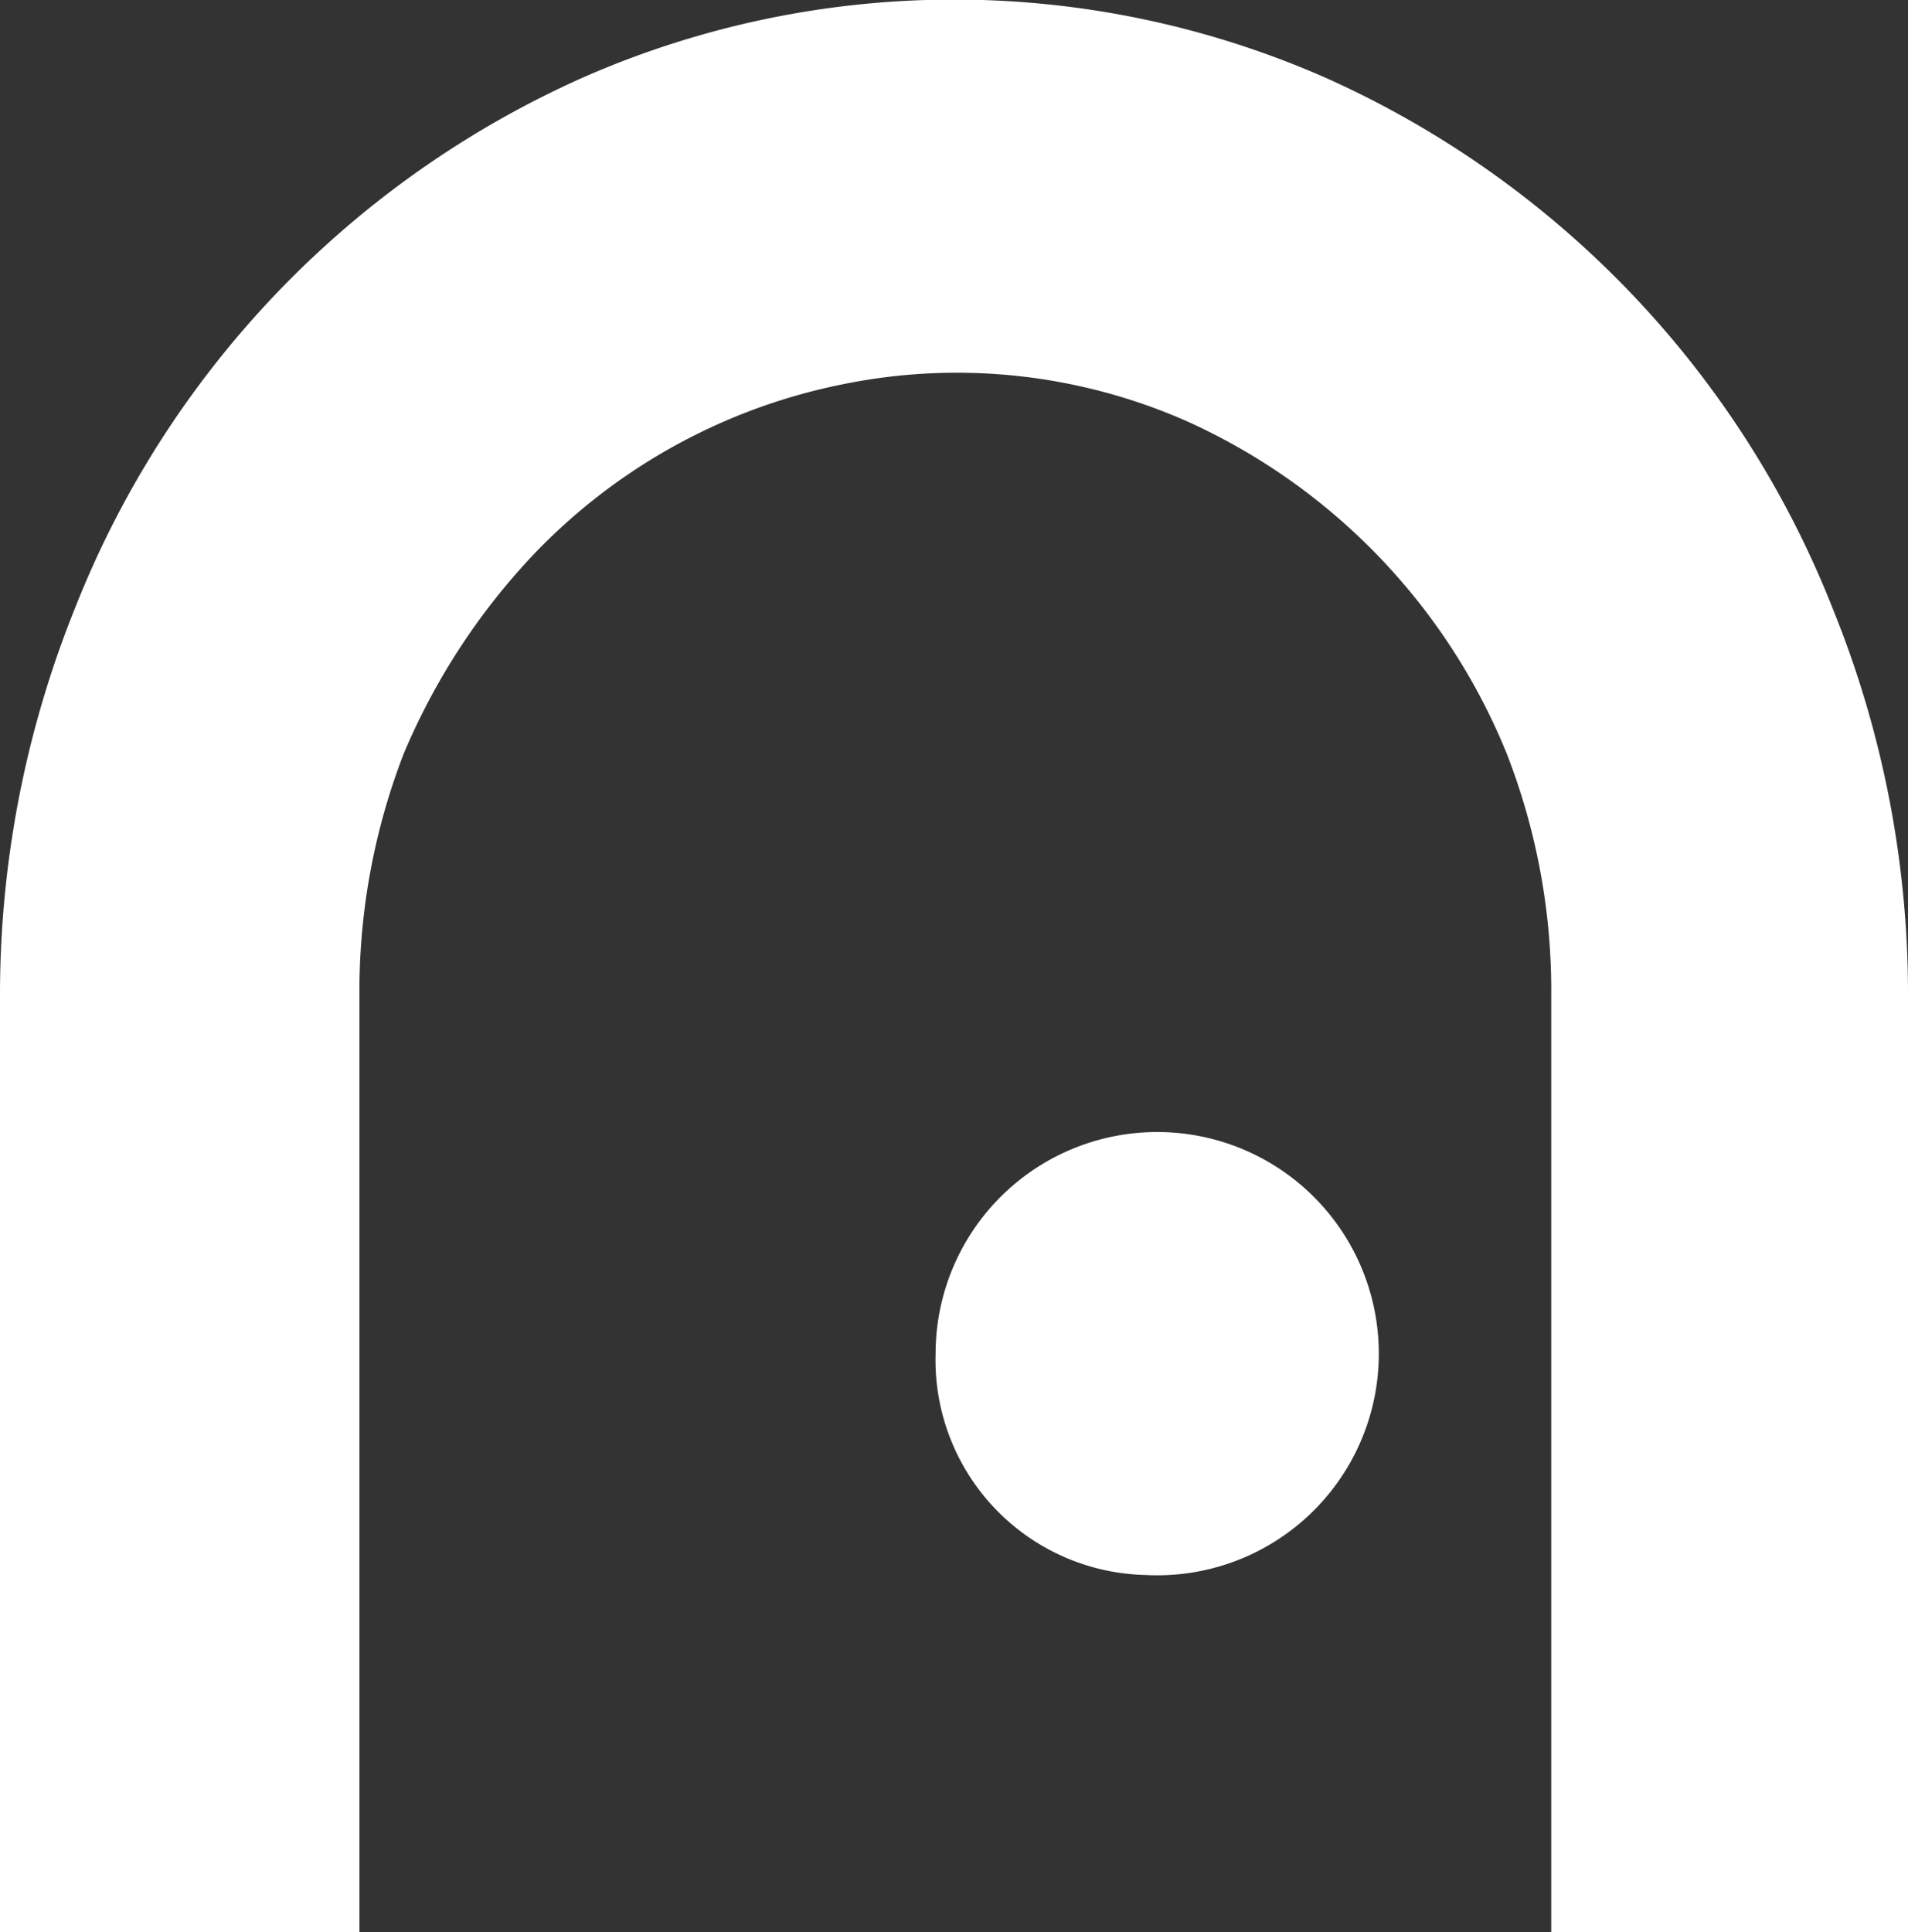
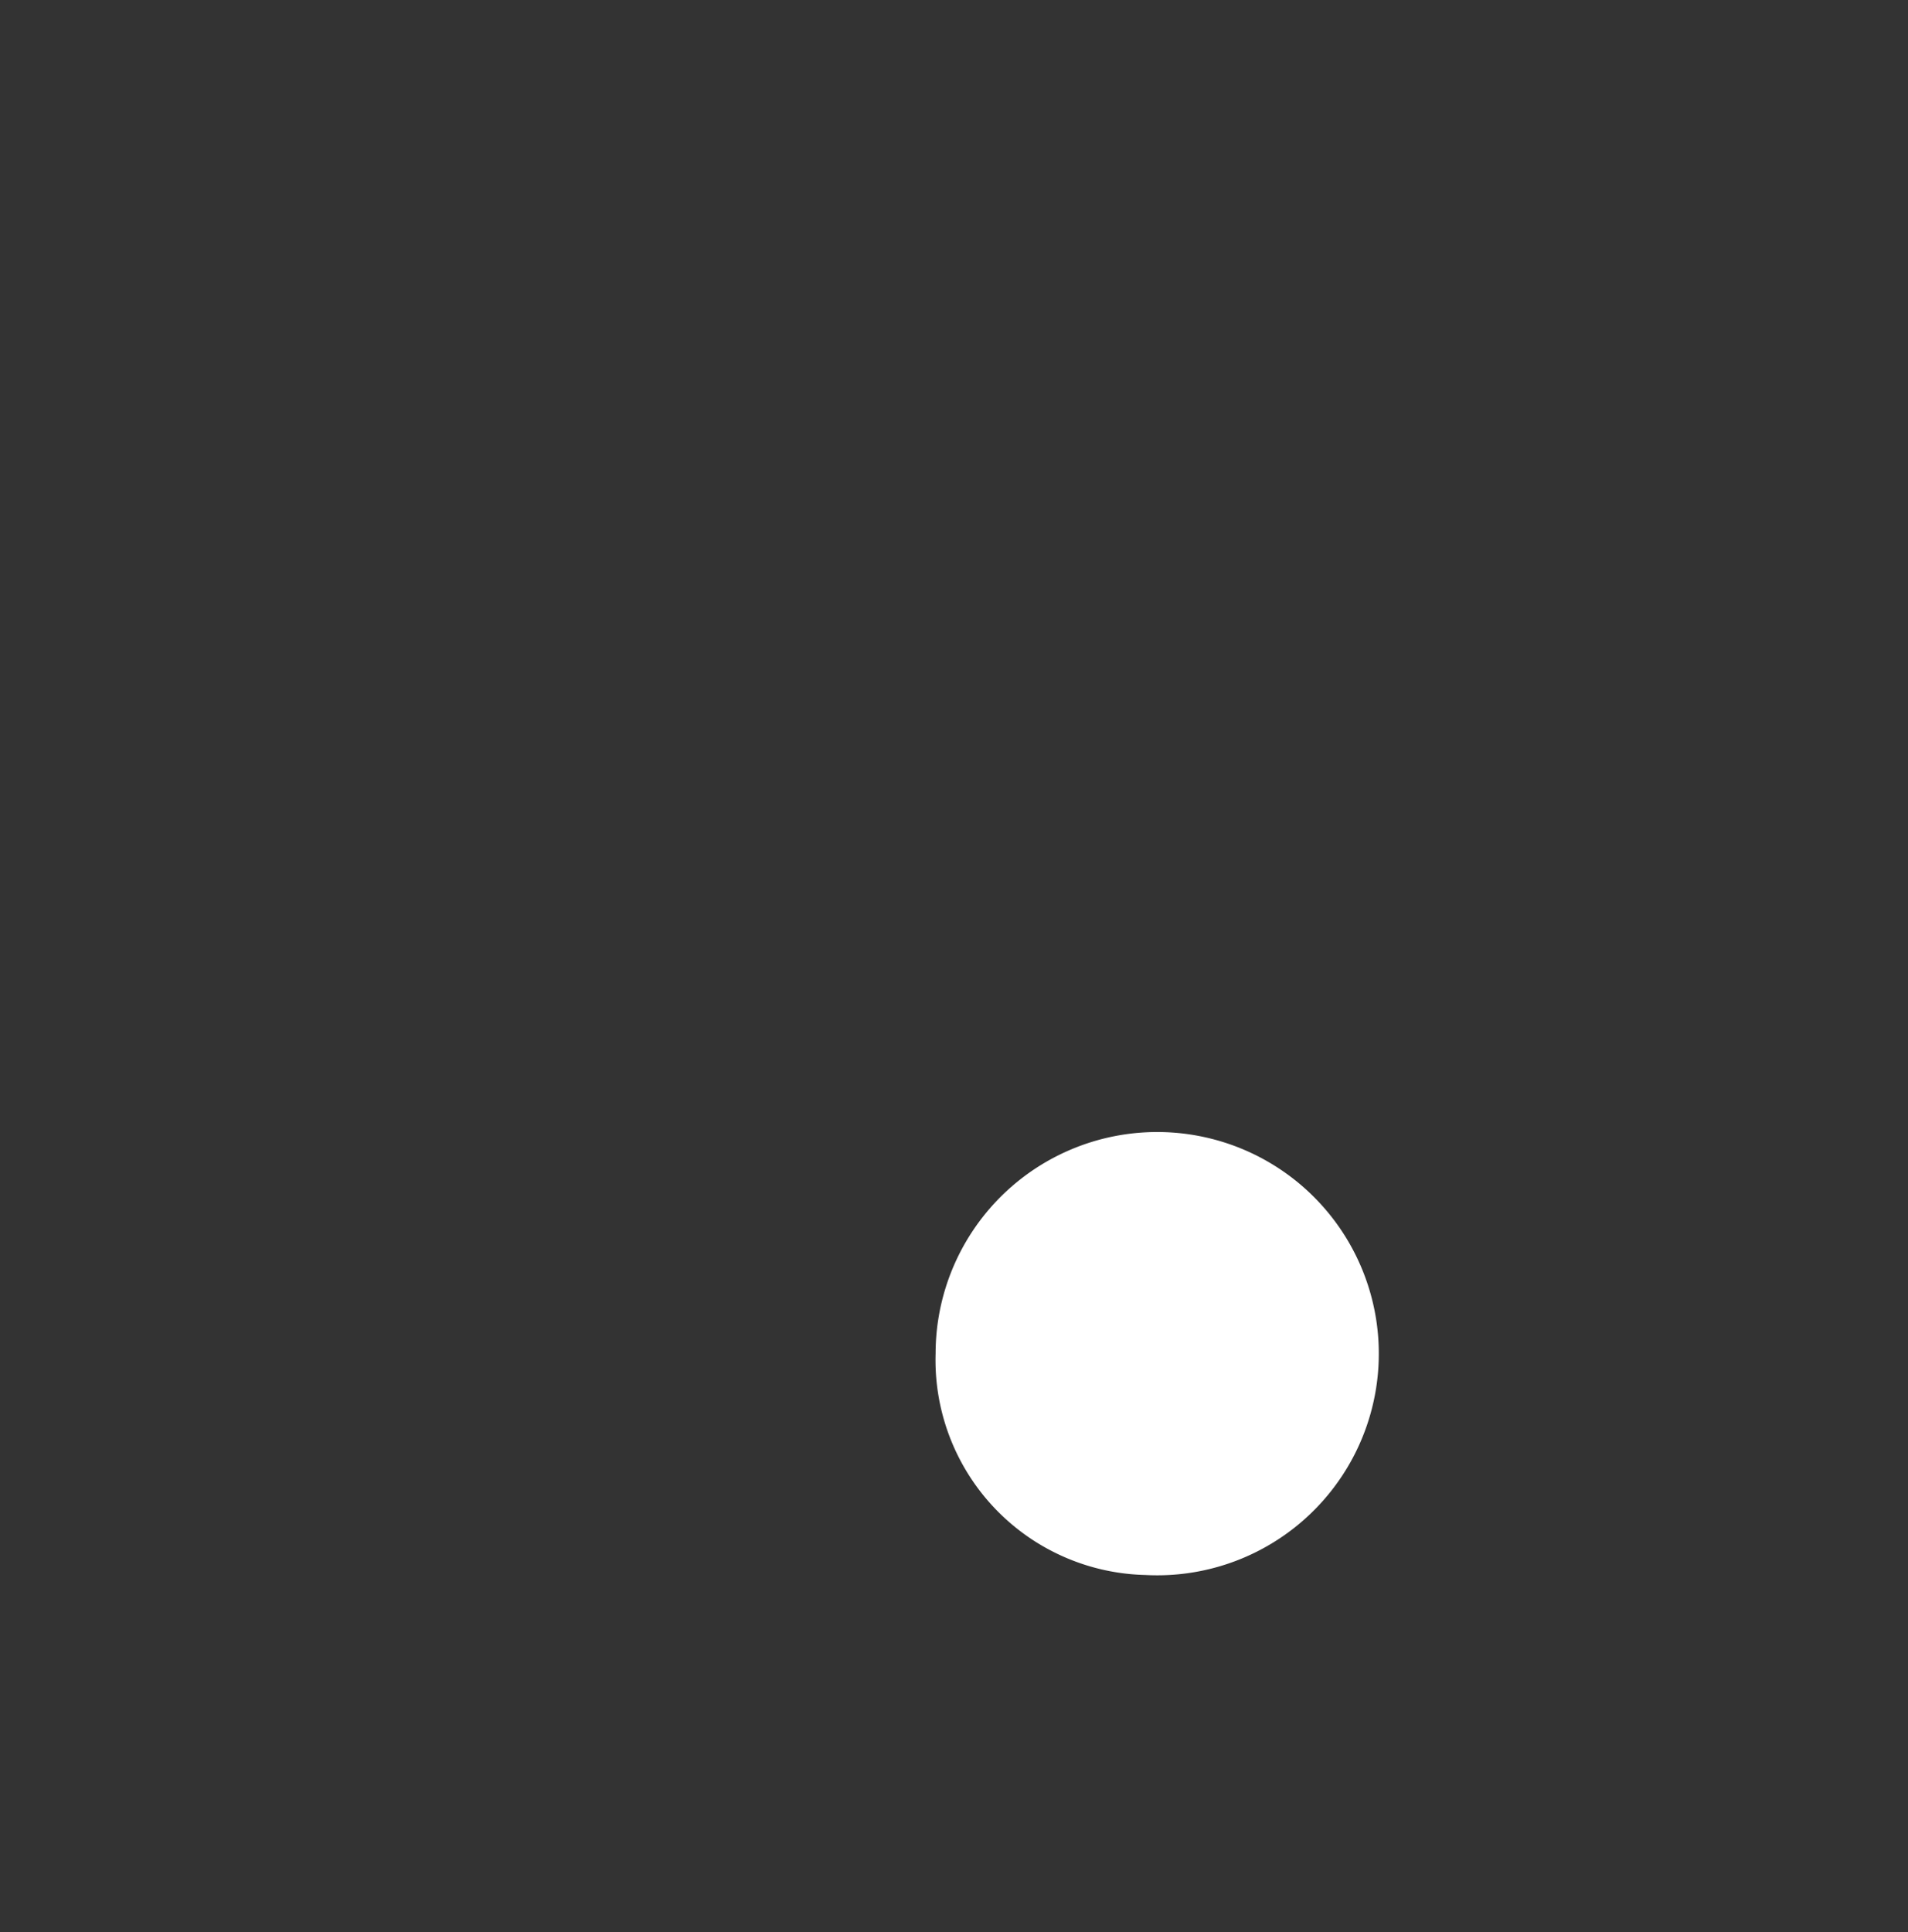
<svg xmlns="http://www.w3.org/2000/svg" id="Layer_1" data-name="Layer 1" viewBox="0 0 43.05 43.59">
  <rect x="0" y="0" width="43.05" height="43.59" fill="#333333" stroke="none" />
  <defs>
    <style>.cls-1{fill:#fff;}</style>
  </defs>
-   <path class="cls-1" d="M43.05,43.59H35V22.5a14.71,14.71,0,0,0-1-5.49,14,14,0,0,0-7.16-7.48,12.85,12.85,0,0,0-7.83-.86A13.23,13.23,0,0,0,12,12.55,15,15,0,0,0,9.11,17a14.86,14.86,0,0,0-1,5.48V43.59H0V22.5a23.32,23.32,0,0,1,1.68-8.75,21.9,21.9,0,0,1,11.47-12,20.81,20.81,0,0,1,16.75,0,21.92,21.92,0,0,1,11.46,12,23.1,23.1,0,0,1,1.69,8.75Z" />
  <path class="cls-1" d="M25.84,35.53a5,5,0,1,0-4.73-5A4.85,4.85,0,0,0,25.84,35.53Z" />
</svg>